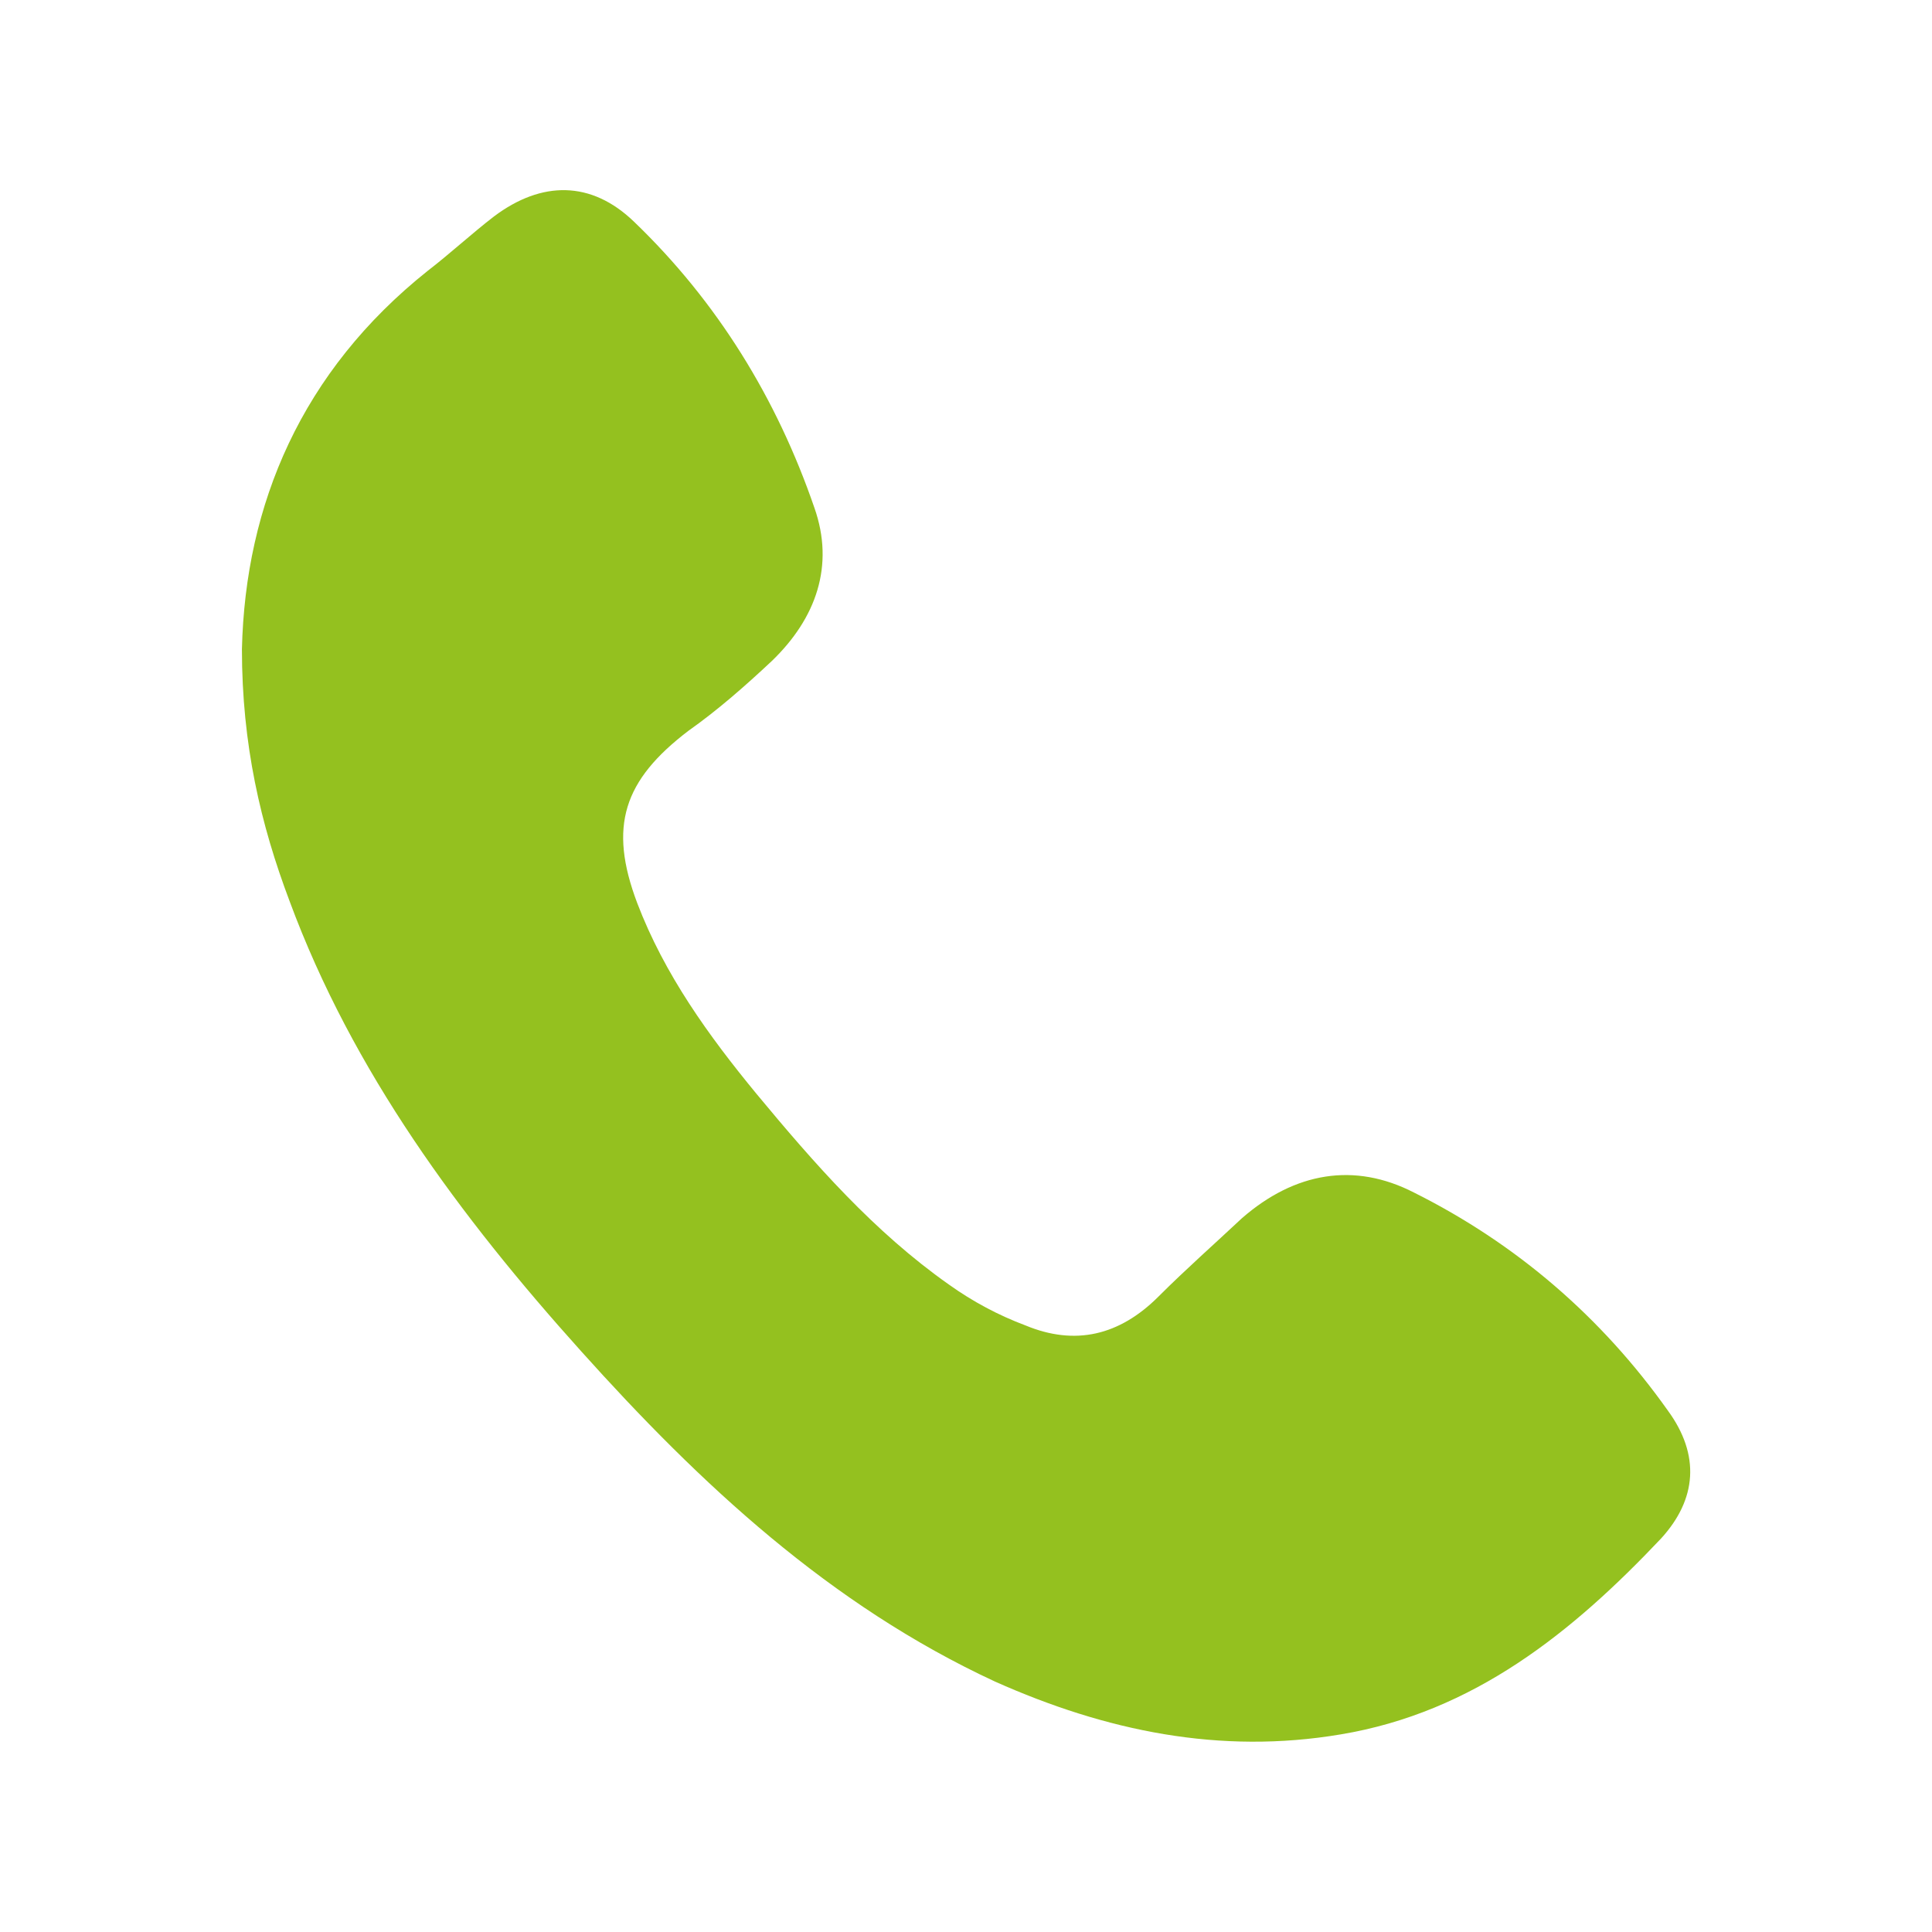
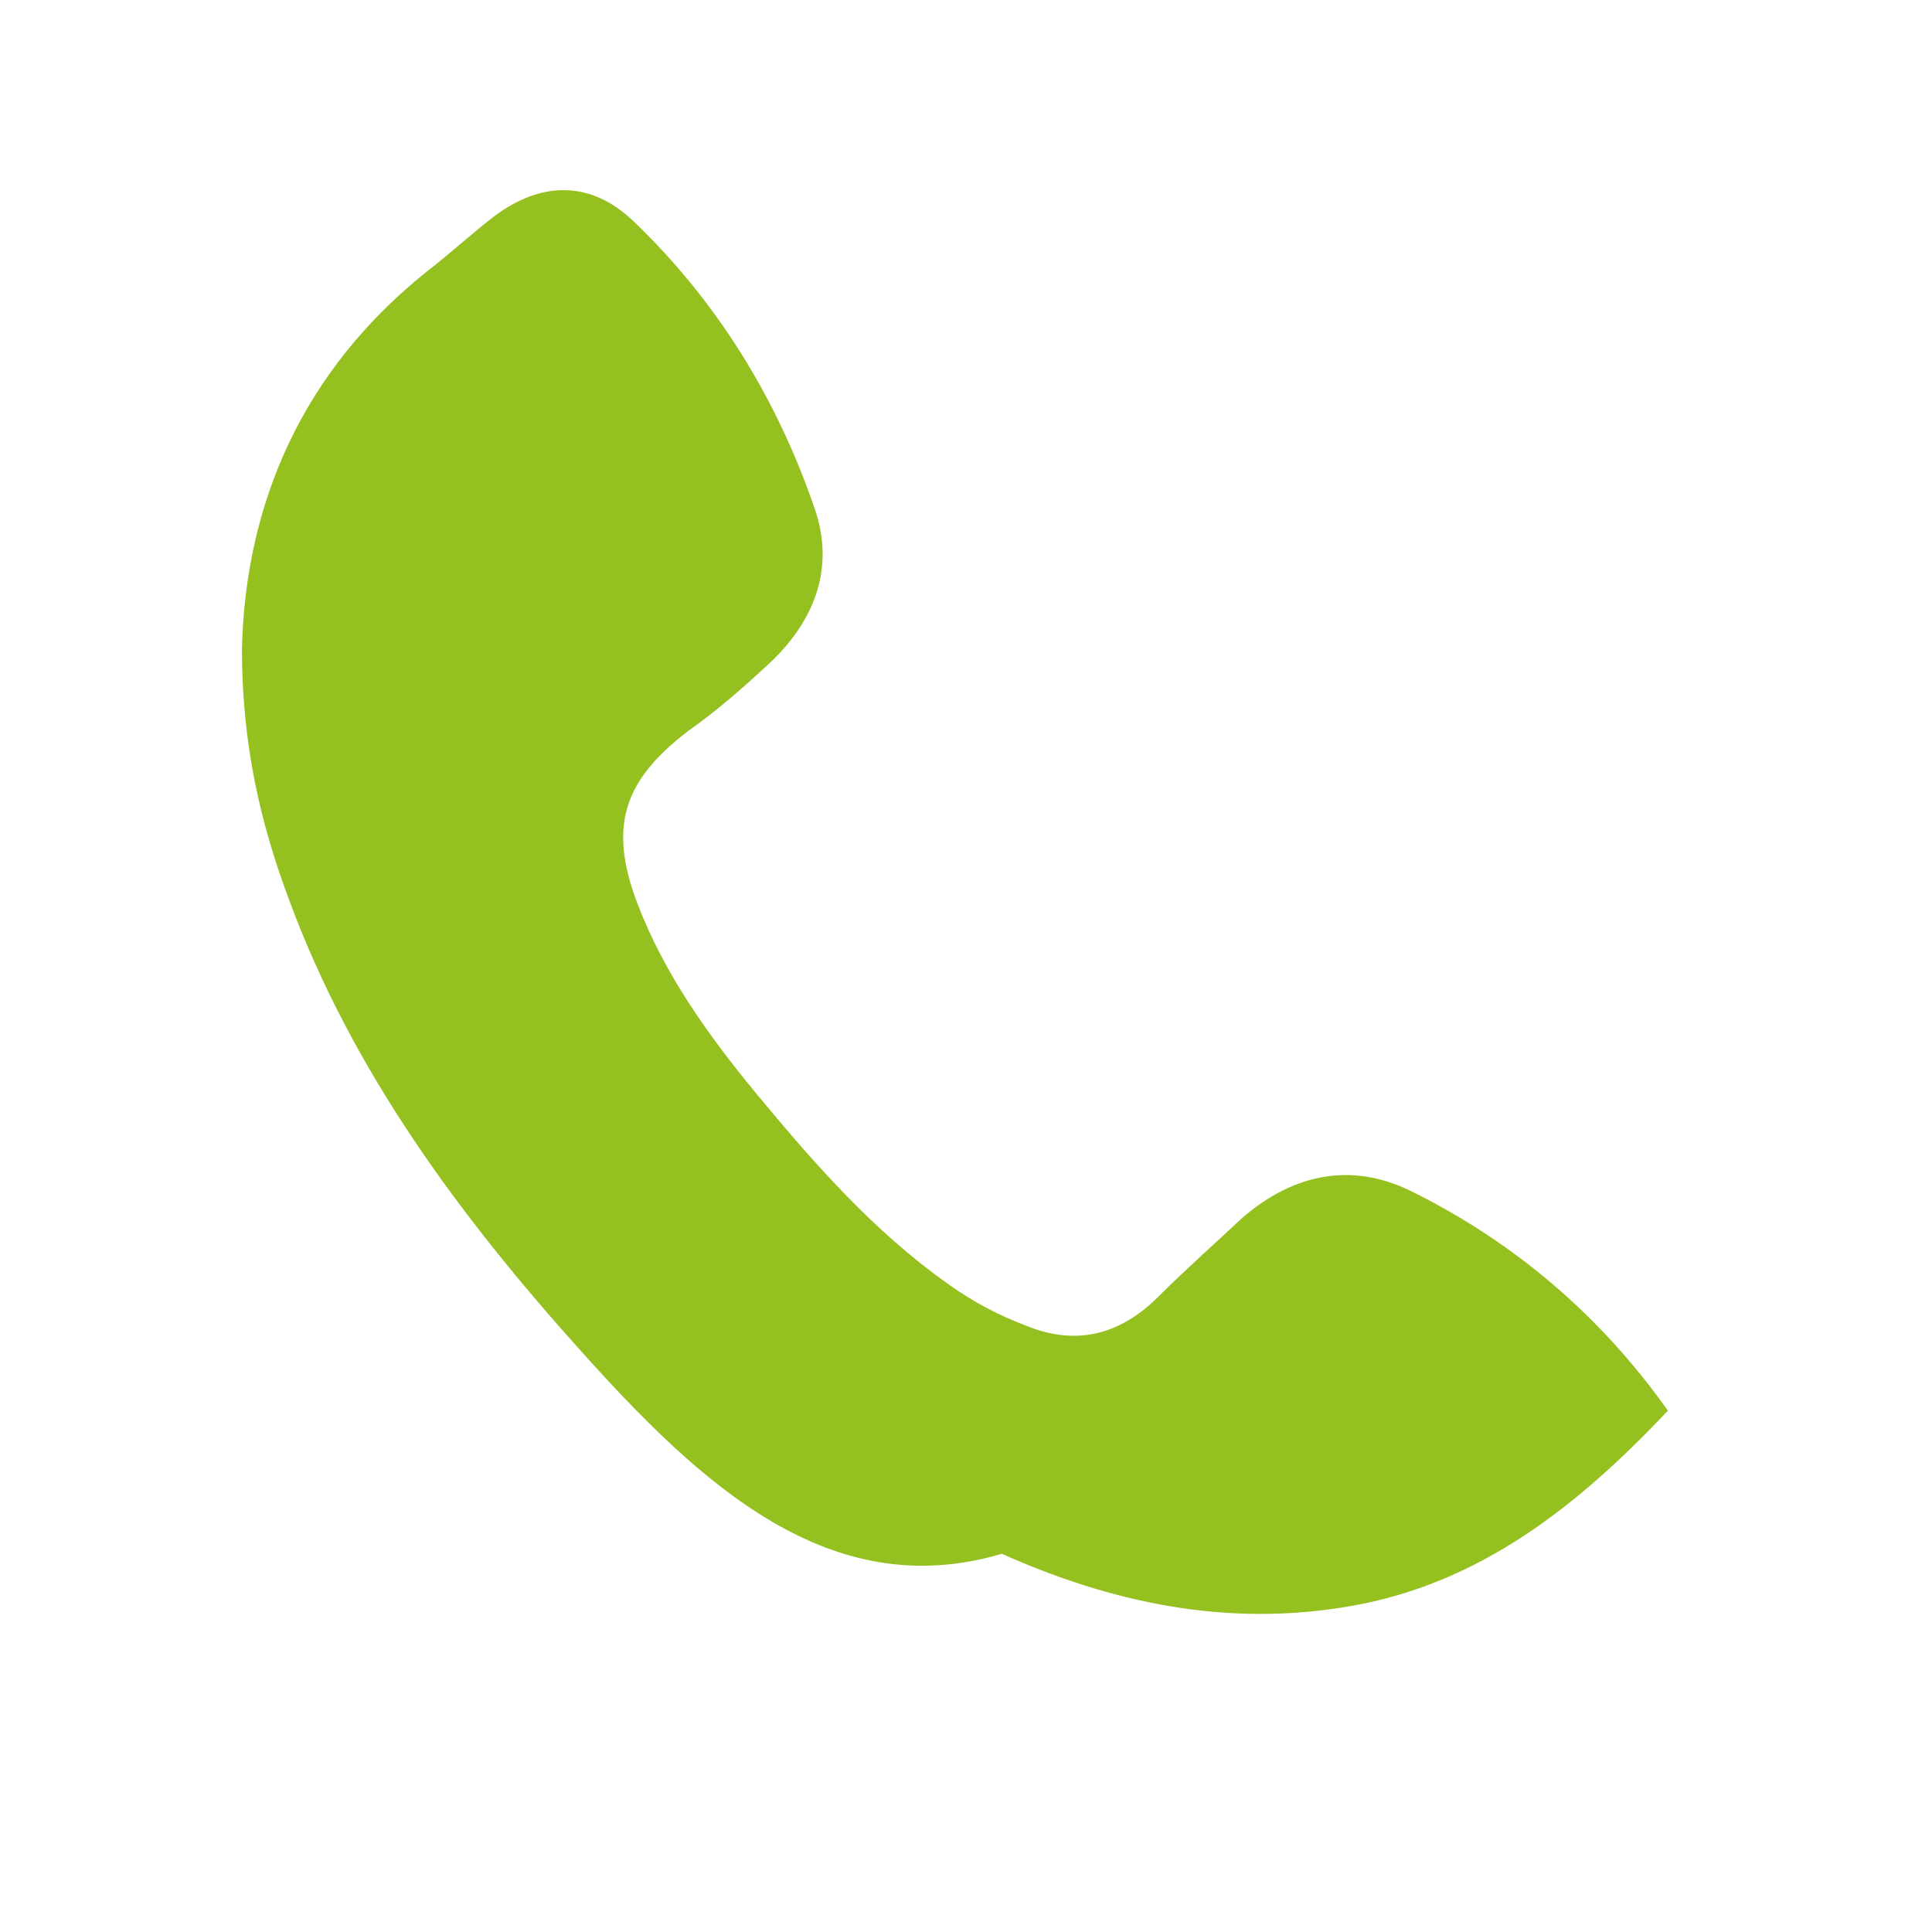
<svg xmlns="http://www.w3.org/2000/svg" version="1.1" id="Laag_1" x="0px" y="0px" viewBox="0 0 11.34 11.34" style="enable-background:new 0 0 11.34 11.34;" xml:space="preserve">
  <style type="text/css">
	.st0{fill:#94C11F;}
</style>
  <g>
-     <path class="st0" d="M1.42,3.81c0.02-0.85,0.35-1.63,1.09-2.22C2.64,1.49,2.77,1.37,2.9,1.27c0.28-0.21,0.57-0.21,0.82,0.03   c0.49,0.47,0.84,1.04,1.06,1.68C4.9,3.32,4.79,3.63,4.53,3.88C4.37,4.03,4.21,4.17,4.04,4.29C3.66,4.58,3.57,4.85,3.74,5.3   c0.16,0.42,0.42,0.78,0.7,1.12c0.34,0.41,0.69,0.81,1.13,1.12c0.14,0.1,0.29,0.18,0.45,0.24C6.31,7.9,6.57,7.84,6.8,7.61   C6.96,7.45,7.13,7.3,7.29,7.15C7.6,6.88,7.95,6.82,8.3,7c0.6,0.3,1.1,0.73,1.49,1.28C9.98,8.54,9.96,8.8,9.75,9.03   c-0.52,0.55-1.1,1.02-1.88,1.15c-0.71,0.12-1.38-0.02-2.03-0.31C4.87,9.42,4.11,8.71,3.41,7.93C2.7,7.14,2.07,6.29,1.7,5.29   C1.53,4.84,1.42,4.37,1.42,3.81z" />
+     <path class="st0" d="M1.42,3.81c0.02-0.85,0.35-1.63,1.09-2.22C2.64,1.49,2.77,1.37,2.9,1.27c0.28-0.21,0.57-0.21,0.82,0.03   c0.49,0.47,0.84,1.04,1.06,1.68C4.9,3.32,4.79,3.63,4.53,3.88C4.37,4.03,4.21,4.17,4.04,4.29C3.66,4.58,3.57,4.85,3.74,5.3   c0.16,0.42,0.42,0.78,0.7,1.12c0.34,0.41,0.69,0.81,1.13,1.12c0.14,0.1,0.29,0.18,0.45,0.24C6.31,7.9,6.57,7.84,6.8,7.61   C6.96,7.45,7.13,7.3,7.29,7.15C7.6,6.88,7.95,6.82,8.3,7c0.6,0.3,1.1,0.73,1.49,1.28c-0.52,0.55-1.1,1.02-1.88,1.15c-0.71,0.12-1.38-0.02-2.03-0.31C4.87,9.42,4.11,8.71,3.41,7.93C2.7,7.14,2.07,6.29,1.7,5.29   C1.53,4.84,1.42,4.37,1.42,3.81z" />
  </g>
</svg>